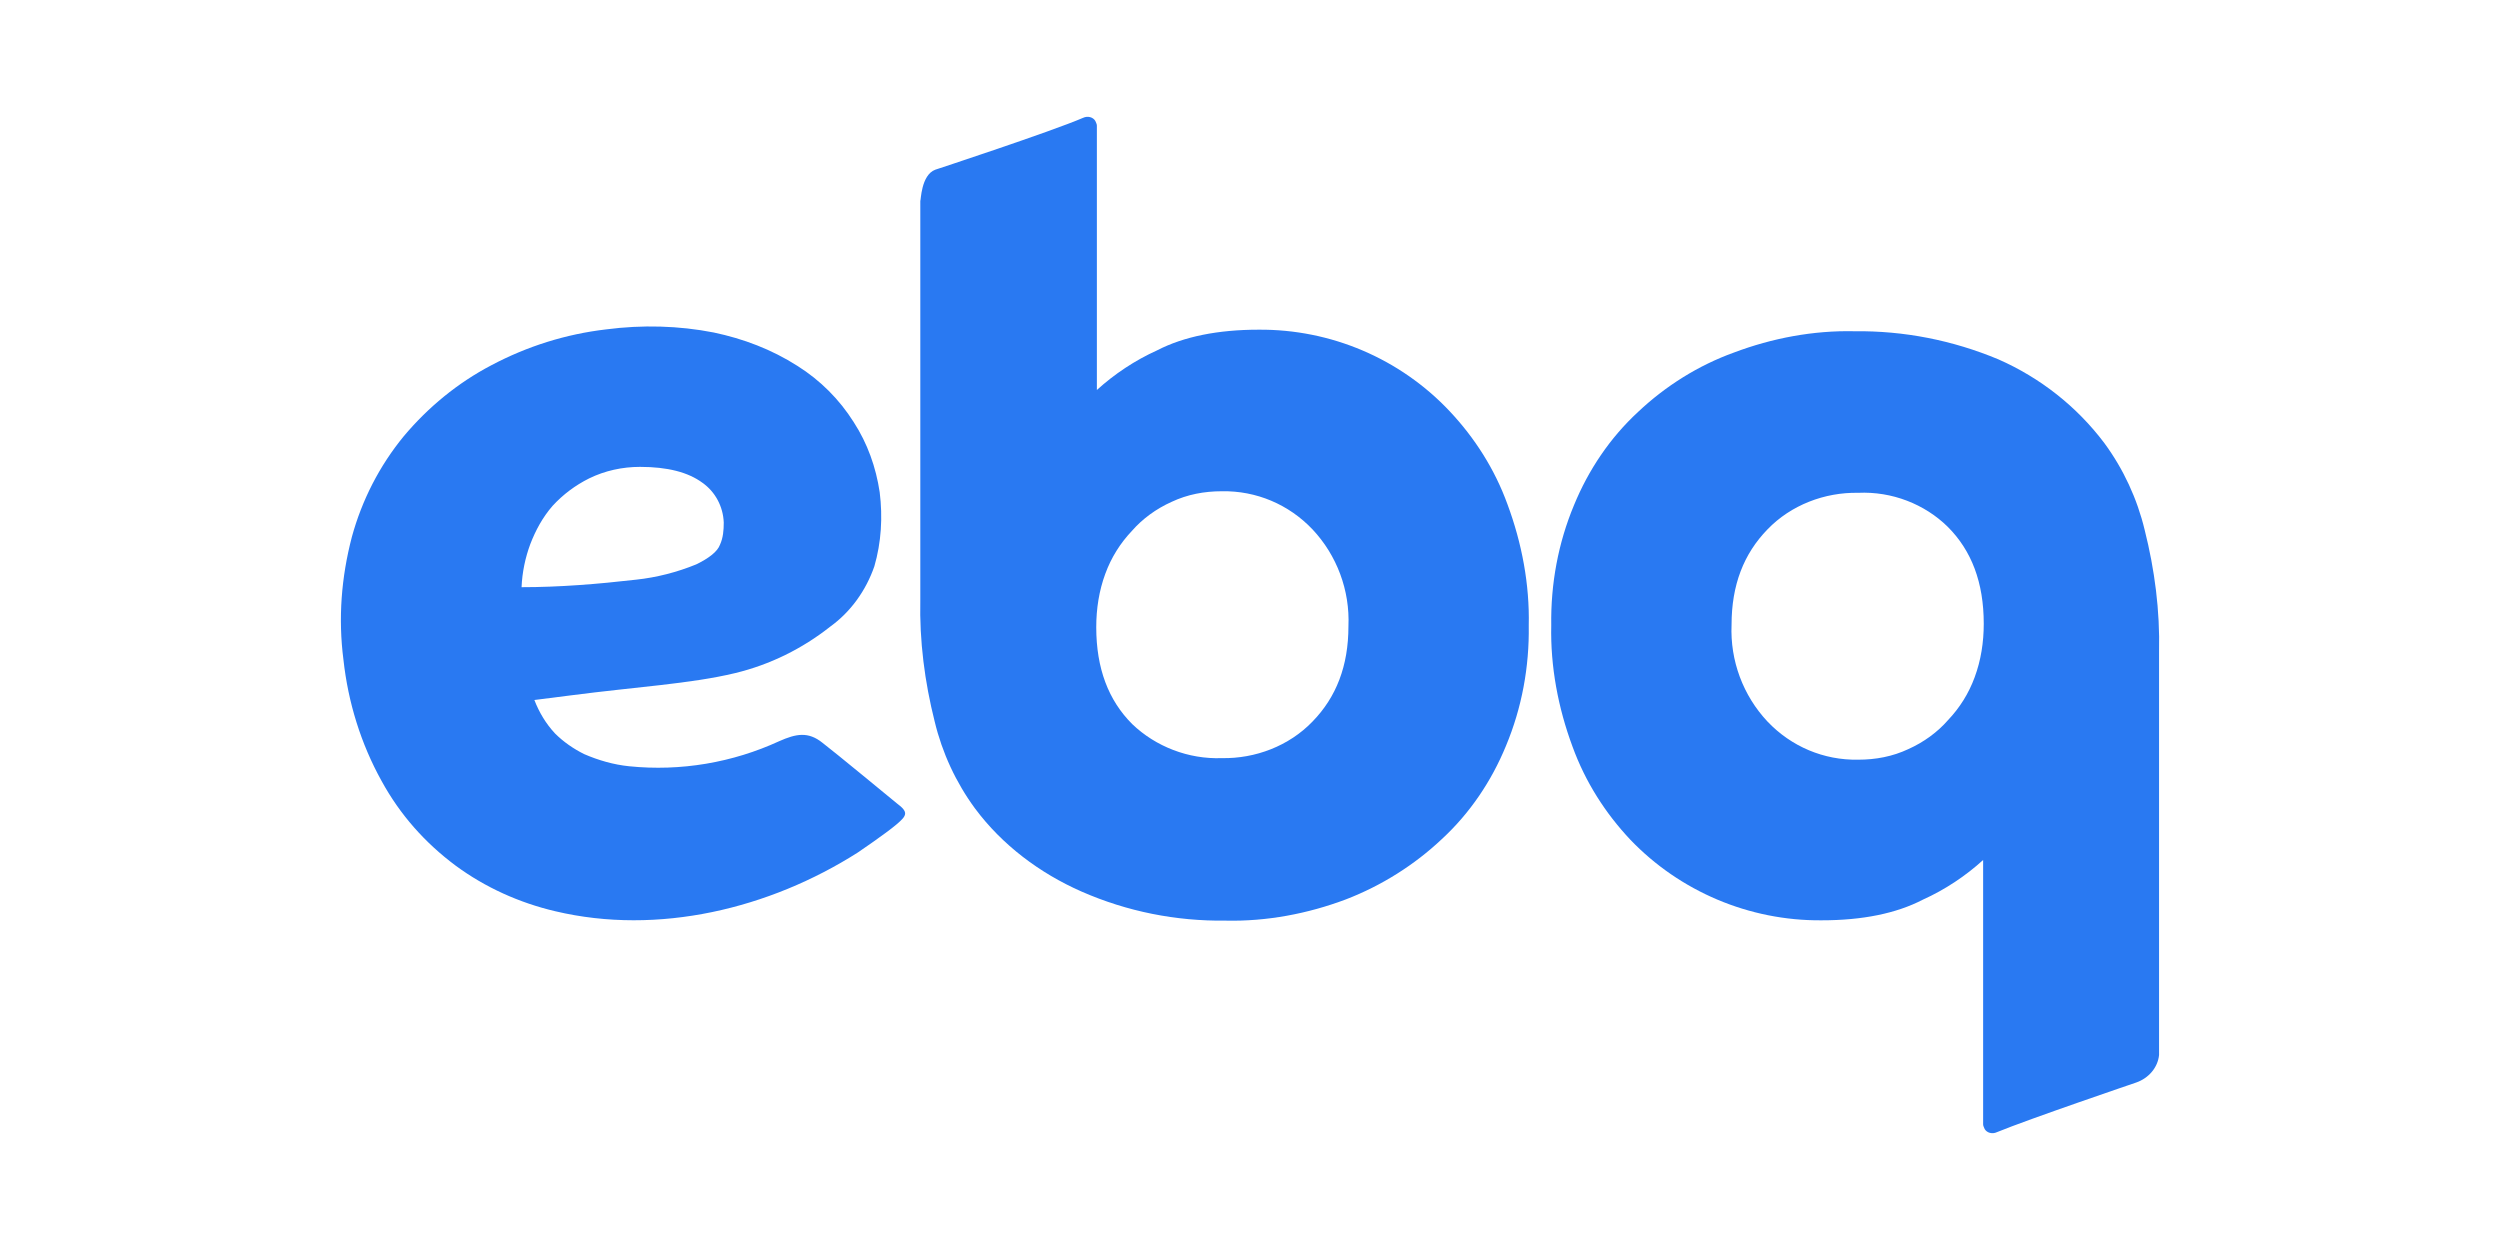
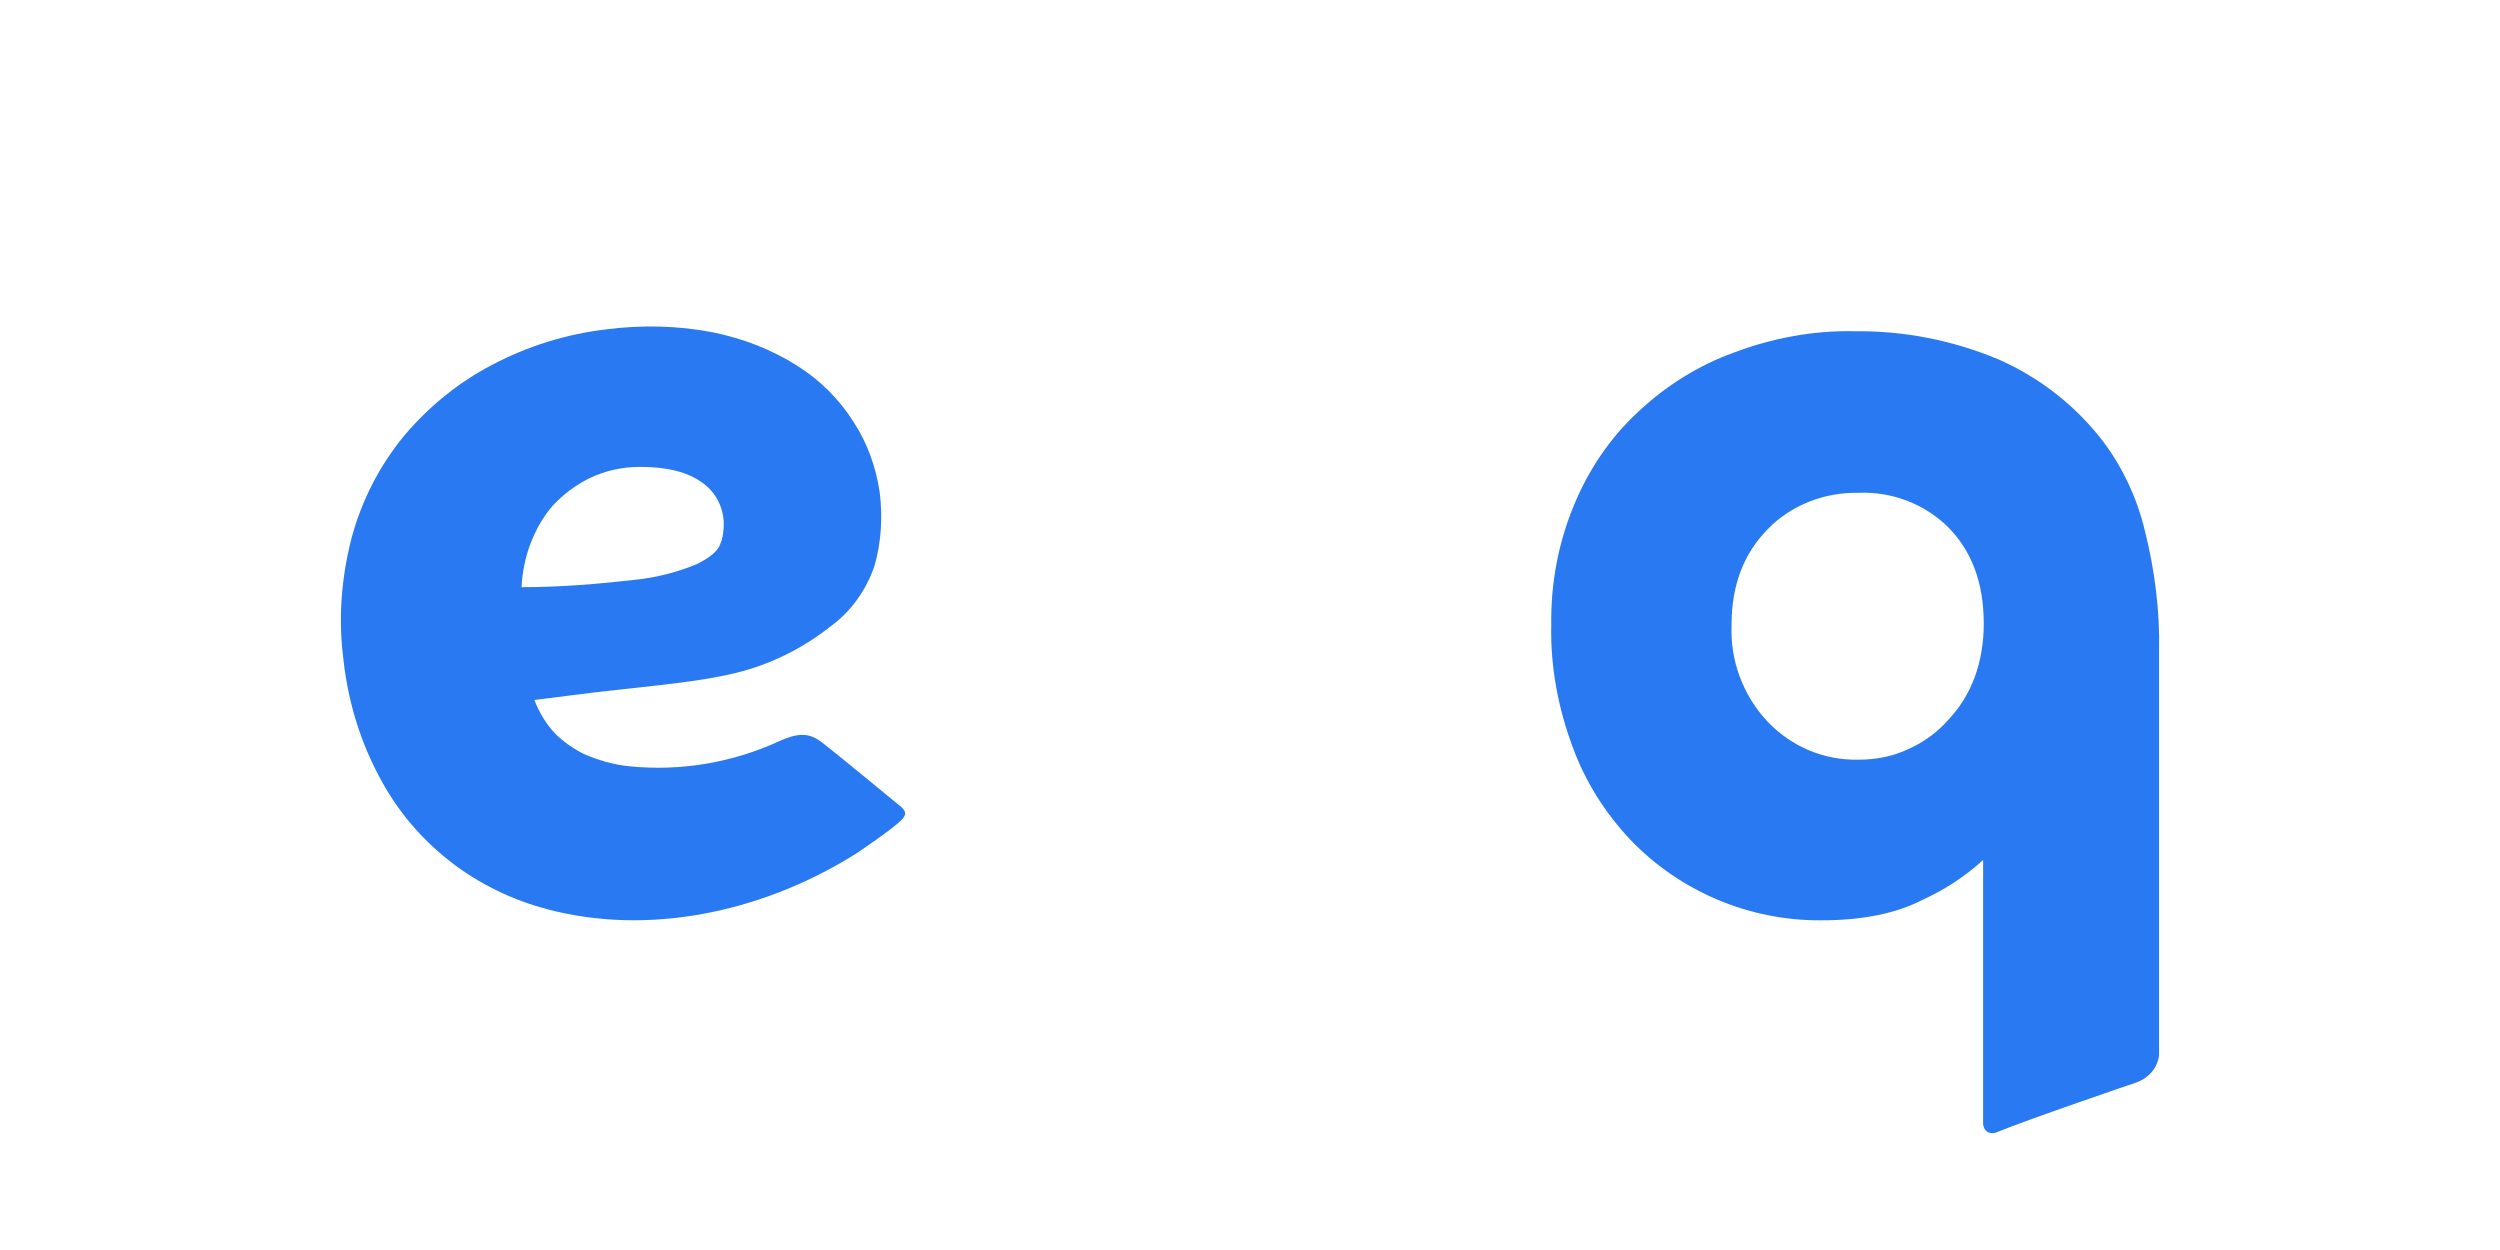
<svg xmlns="http://www.w3.org/2000/svg" id="Layer_1" x="0px" y="0px" viewBox="0 0 800 400" style="enable-background:new 0 0 800 400;" xml:space="preserve">
  <style type="text/css"> .st0{fill:#2979F2;} </style>
  <g>
    <path class="st0" d="M171,224c1.5,3.9,3.7,7.6,6.6,10.7c2.7,2.7,5.9,4.9,9.3,6.6c4.6,2,9.5,3.4,14.4,3.9c16.6,1.7,33.2-1.2,48-8 c5.4-2.4,9.3-3.2,13.9,0.5c3.2,2.4,23.7,19.3,23.7,19.3c3.9,2.9,3.4,3.9,0,6.8c-3.4,2.9-12.4,9-12.4,9 c-28.3,18-63.9,26.6-96.8,18.8c-11.5-2.7-22.4-7.6-31.9-14.6c-9.8-7.3-17.8-16.3-23.7-27.1c-6.6-11.9-10.7-25.1-12.2-38.8 c-1.7-13.2-0.7-26.3,2.7-39.3c3.2-11.7,8.8-22.7,16.6-32.2c7.8-9.3,17.3-17.1,28-22.7c11.5-6.1,23.9-10,36.8-11.5 c11.5-1.5,23.2-1.2,34.4,1c9.5,2,18.5,5.4,26.8,10.7c7.3,4.6,13.4,10.7,18,18c4.4,6.8,7.1,14.4,8.3,22.4c1,8,0.5,16.1-1.7,23.7 c-2.7,7.8-7.6,14.6-14.1,19.3c-9,7.1-19.3,12.2-30.5,14.9c-14.1,3.4-31.7,4.4-52.4,7.1L171,224z M166.9,187.9 c12.2,0,24.4-1,36.6-2.4c6.6-0.7,13.2-2.4,19.3-4.9c4.1-2,6.8-4.1,7.6-6.3c1-2.2,1.2-4.6,1.2-7.1c-0.2-5.1-2.7-9.8-6.8-12.7 c-4.6-3.4-11.2-5.1-20-5.1c-5.6,0-11.2,1.2-16.3,3.7c-4.4,2.2-8.3,5.1-11.7,8.8c-3.2,3.7-5.4,7.8-7.1,12.2 C168.1,178.4,167.1,183.1,166.9,187.9L166.9,187.9z" />
-     <path class="st0" d="M299.3,54.3c0,0,37.1-12.2,47.3-16.6c1.5-0.7,3.2-0.2,3.9,1c0.2,0.5,0.5,1,0.5,1.5v84.6 c5.6-5.1,12.2-9.5,19.3-12.7c8.5-4.4,19.5-6.6,32.4-6.6c23.2-0.2,45.4,9.3,61.2,26.1c8,8.5,14.4,18.5,18.5,29.8 c4.6,12.4,7.1,25.6,6.8,38.8c0.2,13.2-2.2,26.3-7.3,38.5c-4.6,11.2-11.5,21.5-20.5,29.8c-8.8,8.3-19.3,14.9-30.7,19.3 c-12.2,4.6-25.4,7.1-38.5,6.8c-15.9,0.2-31.5-2.9-46.1-9.3c-13.4-5.9-25.4-14.9-34.1-26.6c-6.1-8.3-10.5-17.8-12.9-27.8 c-3.2-12.7-4.9-25.8-4.6-39V64.3C294.7,64.3,294.7,56,299.3,54.3z M391,242.6c10.7,0.2,21.5-3.9,29-11.7 c7.6-7.8,11.5-17.8,11.5-30.5c0.5-11.5-3.7-22.7-11.5-31c-7.6-8-18-12.4-29-12.2c-5.6,0-11,1-16.1,3.4c-4.9,2.2-9.3,5.4-12.7,9.3 c-3.7,3.9-6.6,8.5-8.5,13.7c-2,5.4-2.9,11.2-2.9,17.1c0,13.2,3.9,23.4,11.5,31C369.8,238.9,380.3,243,391,242.6z" />
    <path class="st0" d="M683.6,346.4c0,0-34.4,11.7-44.6,15.9c-1.5,0.7-3.2,0.2-3.9-1c-0.2-0.5-0.5-1-0.5-1.5v-84.6 c-5.6,5.1-12.2,9.5-19.3,12.7c-8.5,4.4-19.3,6.6-32.4,6.6c-23.2,0.2-45.4-9.3-61.2-25.8c-8-8.5-14.4-18.5-18.5-29.8 c-4.6-12.4-7.1-25.6-6.8-38.8c-0.2-13.2,2.2-26.3,7.3-38.5c4.6-11.2,11.5-21.5,20.5-29.8c8.8-8.3,19.3-14.9,30.7-19 c12.2-4.6,25.4-7.1,38.5-6.8c15.9-0.2,31.5,2.9,46.1,9c13.4,5.9,25.1,15.1,33.9,26.8c6.1,8.3,10.5,17.8,12.9,27.8 c3.2,12.7,4.9,25.8,4.6,39v129C690.5,341.6,687.6,345,683.6,346.4z M594.6,157.7c-10.7-0.2-21.5,3.9-29,11.7 c-7.6,7.8-11.5,17.8-11.5,30.5c-0.5,11.5,3.7,22.7,11.5,31c7.6,8,18,12.4,29,12.2c5.6,0,11-1,16.1-3.4c4.9-2.2,9.3-5.4,12.7-9.3 c3.7-3.9,6.6-8.5,8.5-13.7c2-5.4,2.9-11.2,2.9-17.1c0-13.2-3.9-23.4-11.5-31C615.9,161.3,605.4,157.2,594.6,157.7z" />
  </g>
</svg>